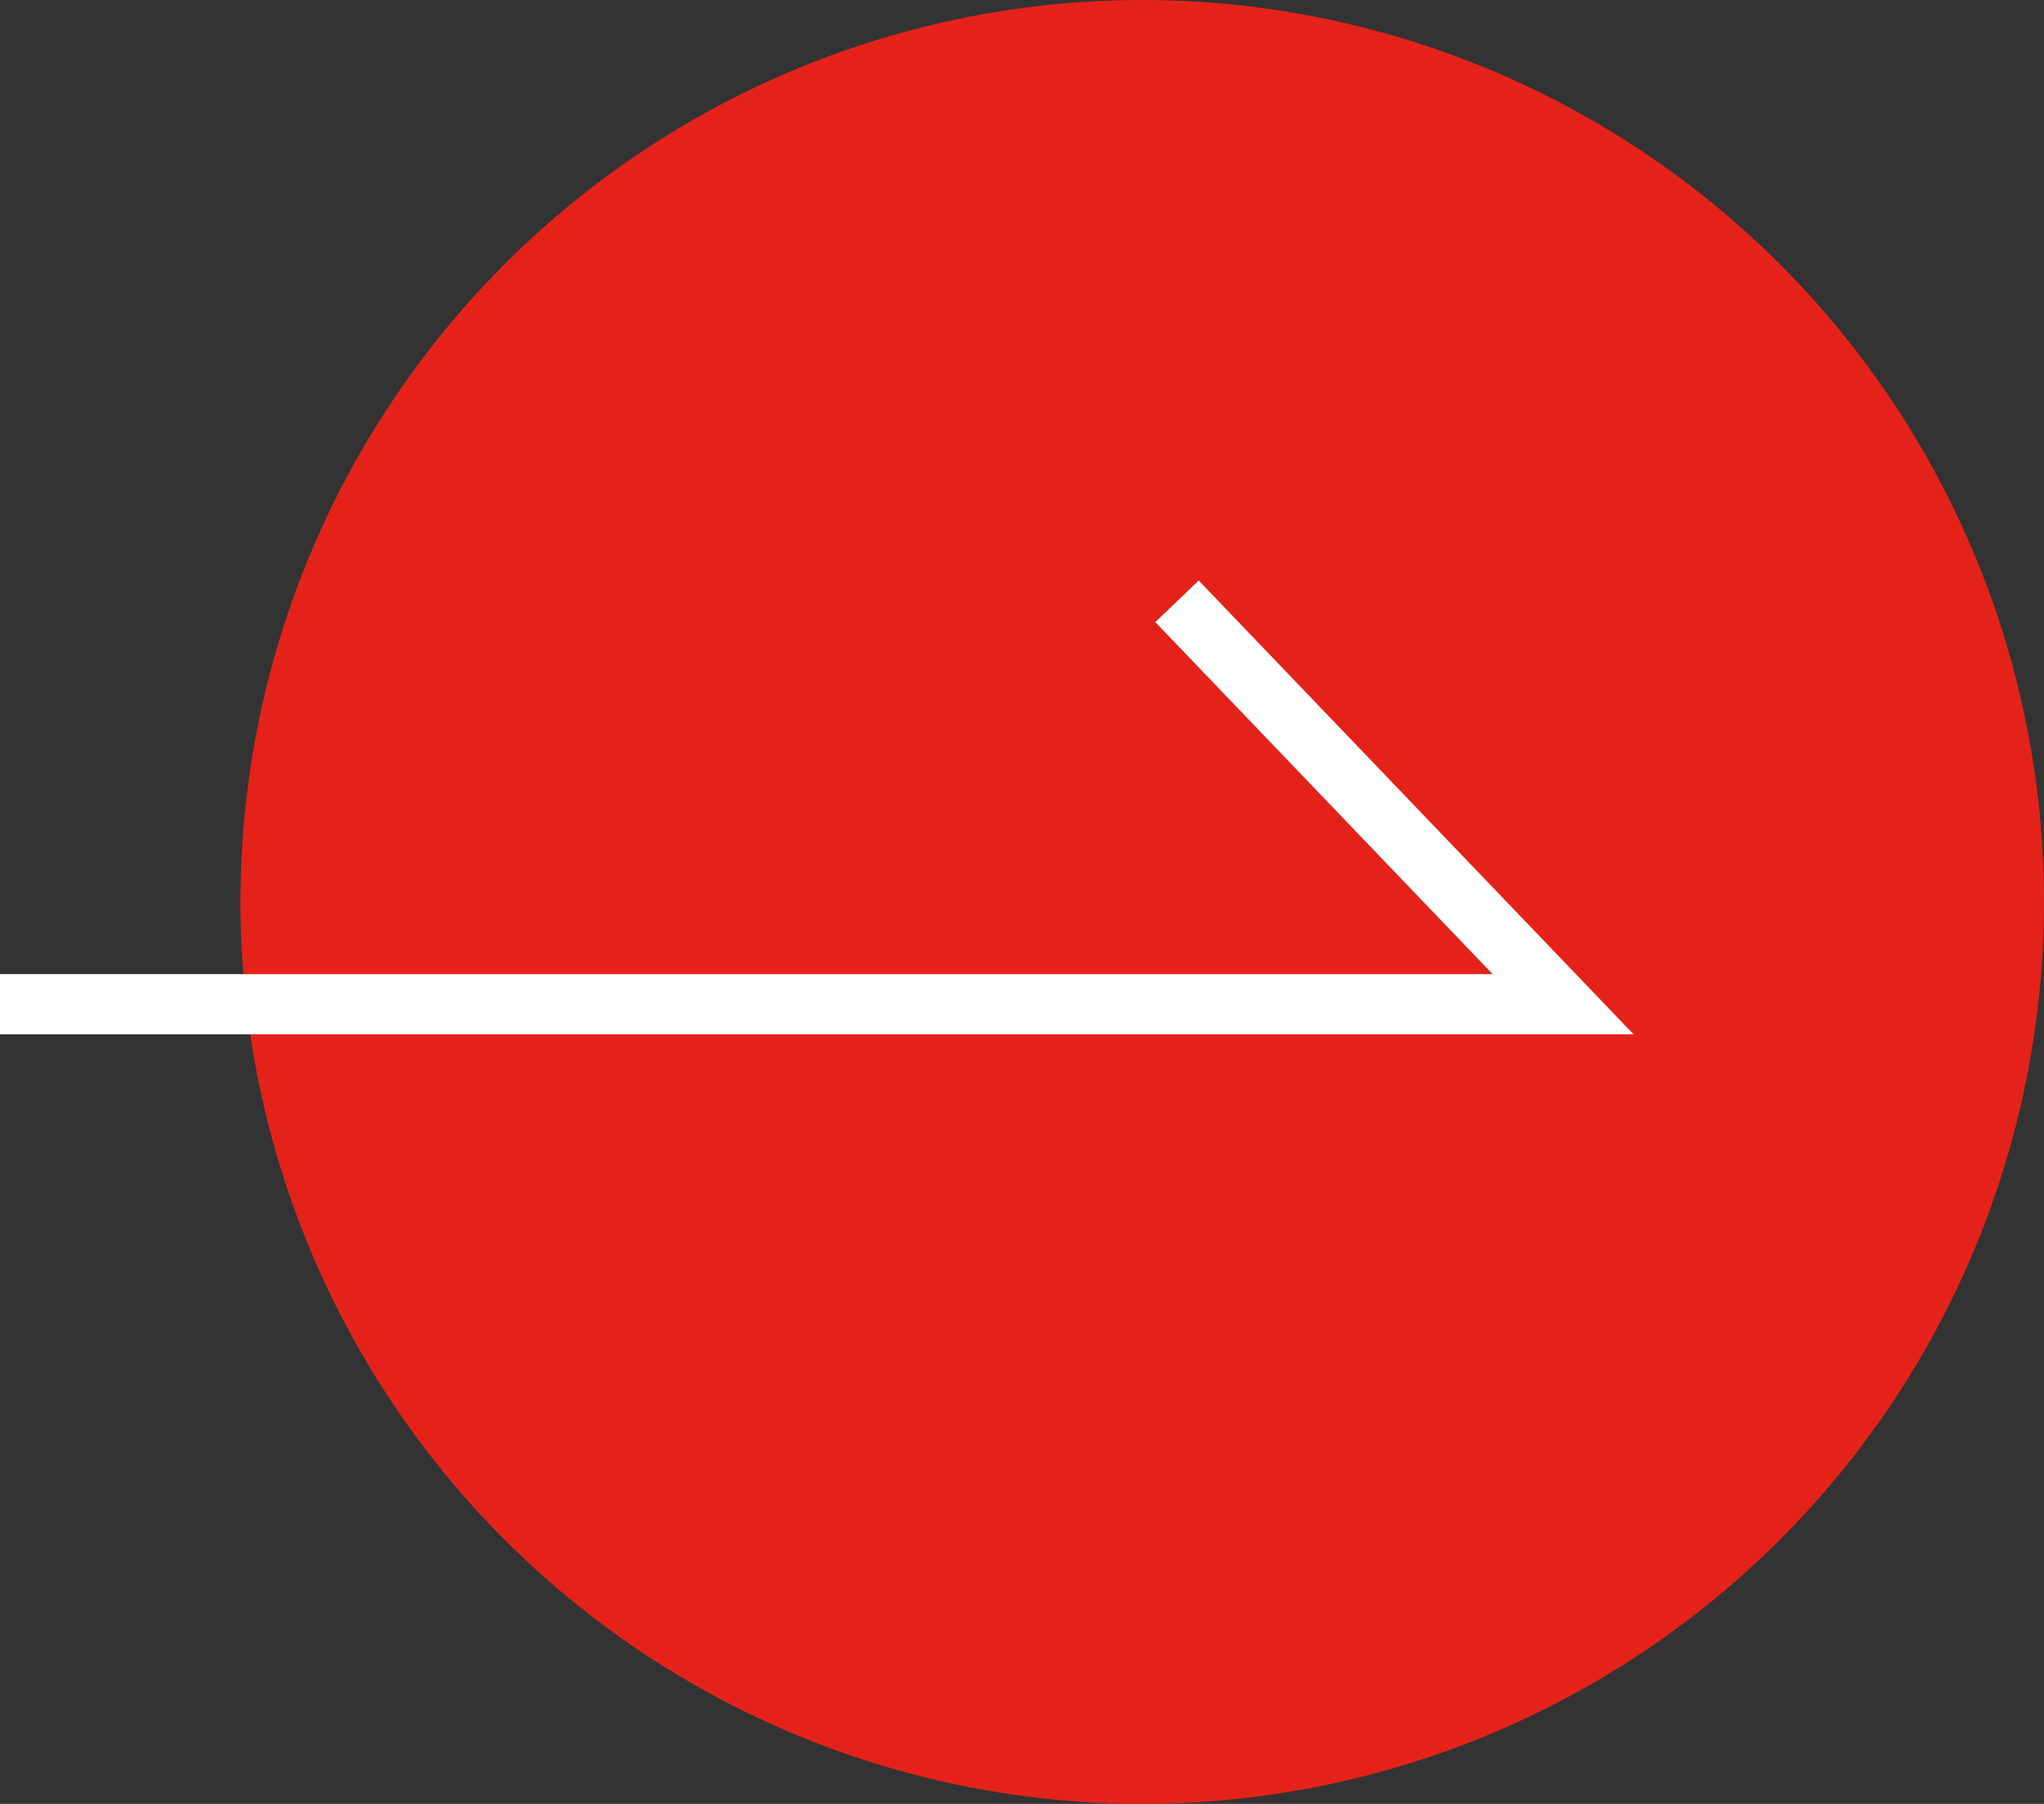
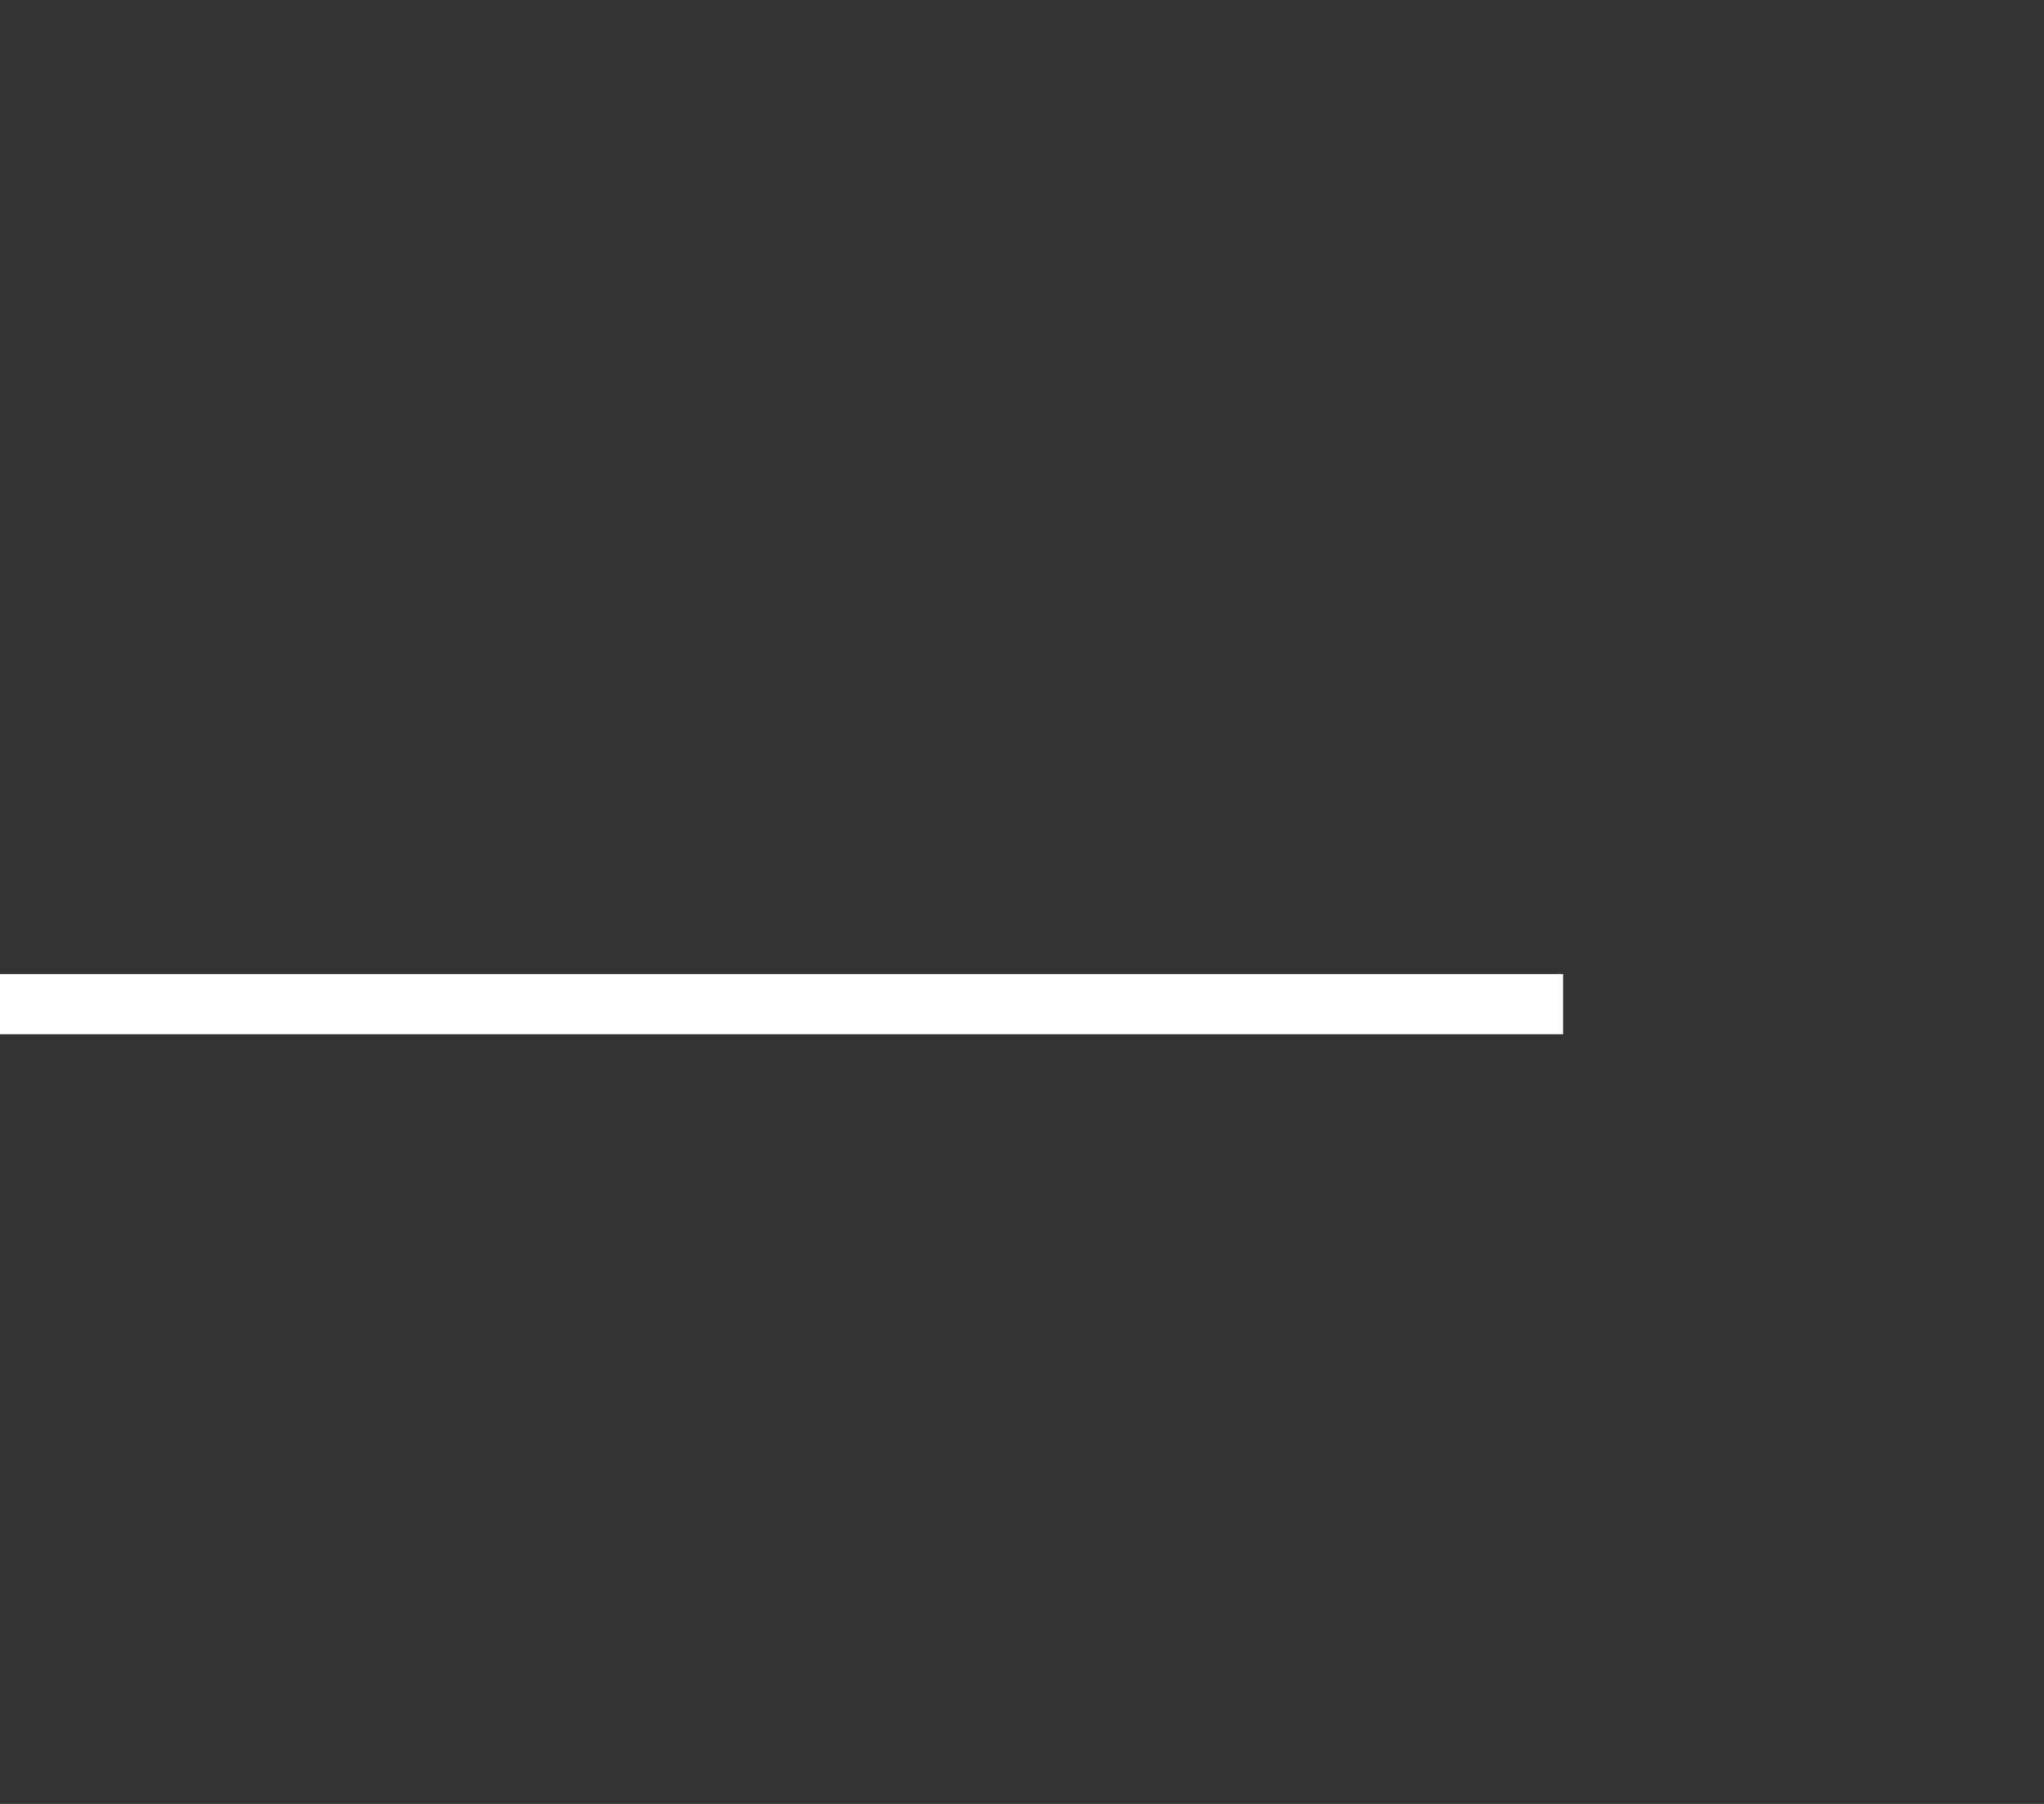
<svg xmlns="http://www.w3.org/2000/svg" width="34" height="30" viewBox="0 0 34 30">
  <rect x="0" y="0" width="34" height="30" fill="#333333" stroke="none" />
  <g id="btn" transform="translate(-736 -1627)">
-     <circle id="楕円形_24" data-name="楕円形 24" cx="15" cy="15" r="15" transform="translate(740 1627)" fill="#e5221a" />
-     <path id="矢印" d="M1009.989,1018.172h26l-6.422-6.7" transform="translate(-273.989 625.528)" fill="none" stroke="#fff" stroke-width="1" />
+     <path id="矢印" d="M1009.989,1018.172h26" transform="translate(-273.989 625.528)" fill="none" stroke="#fff" stroke-width="1" />
  </g>
</svg>